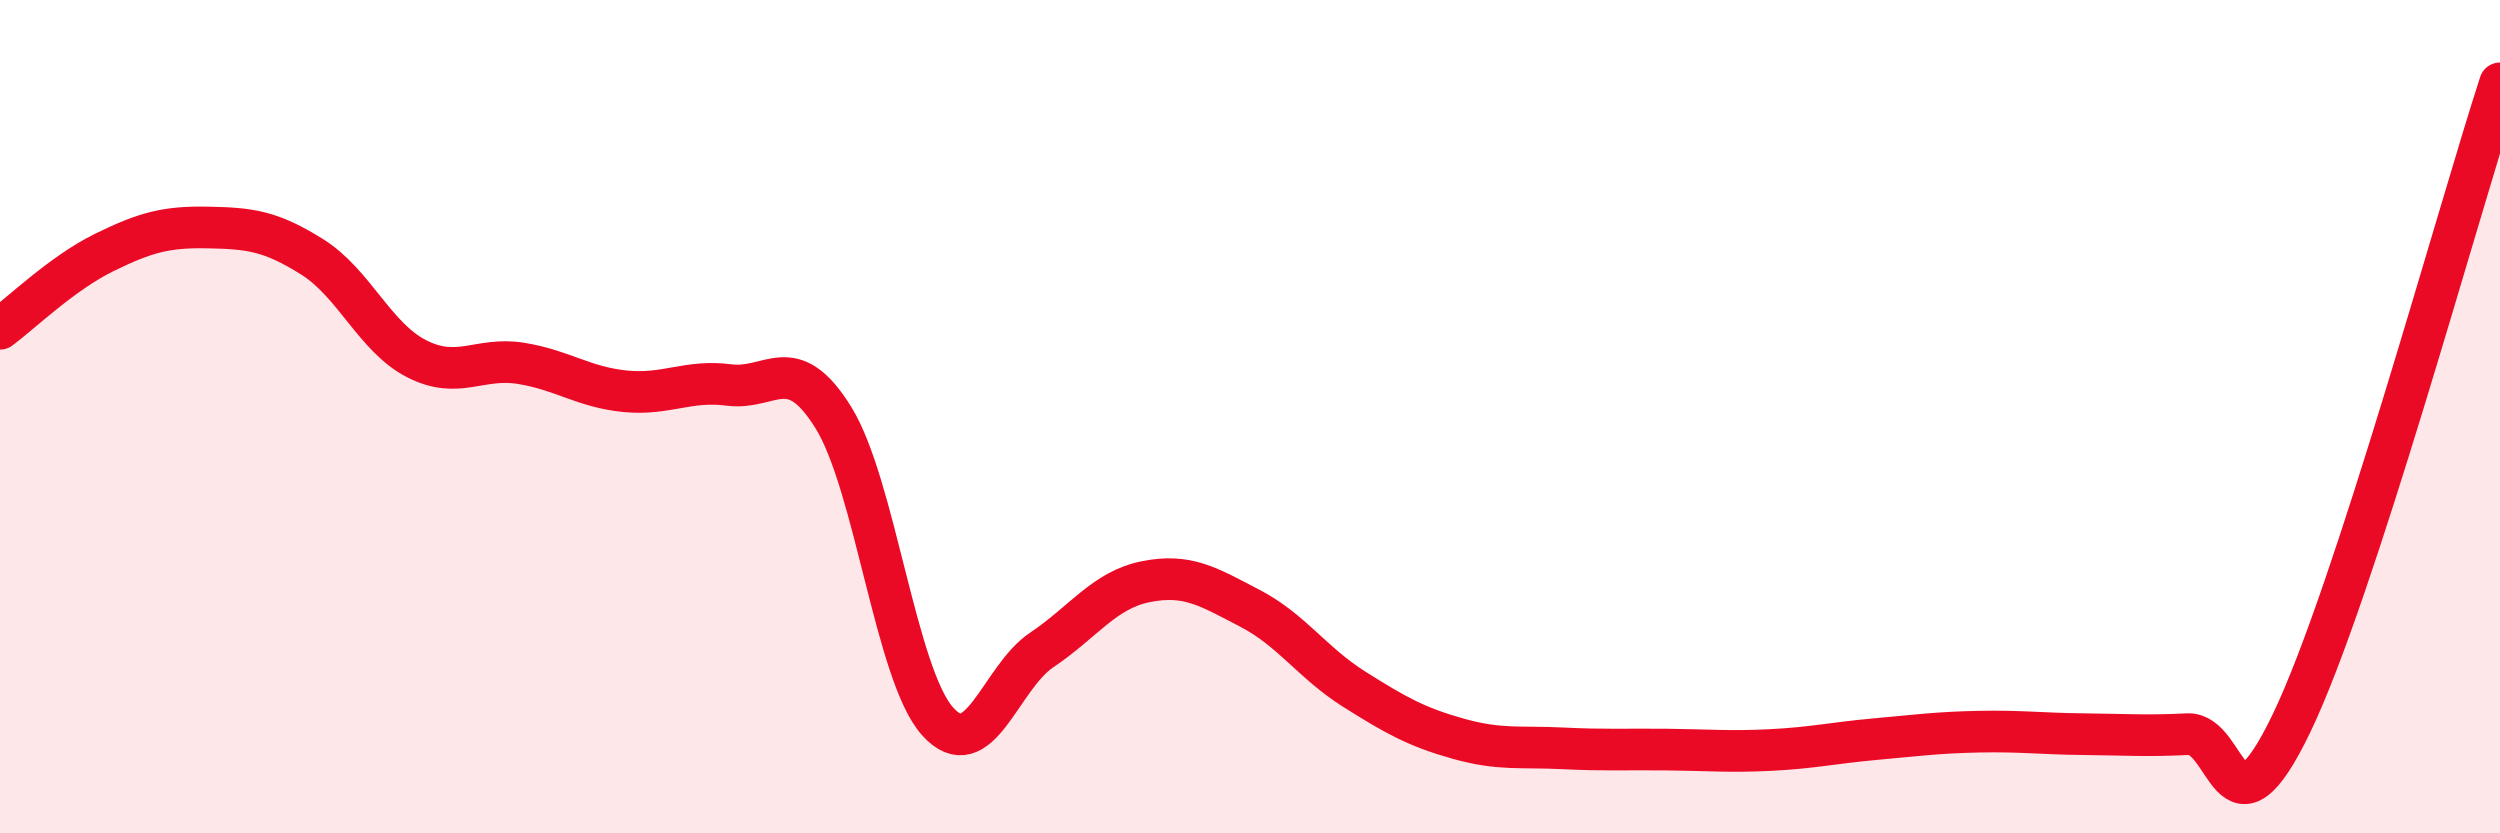
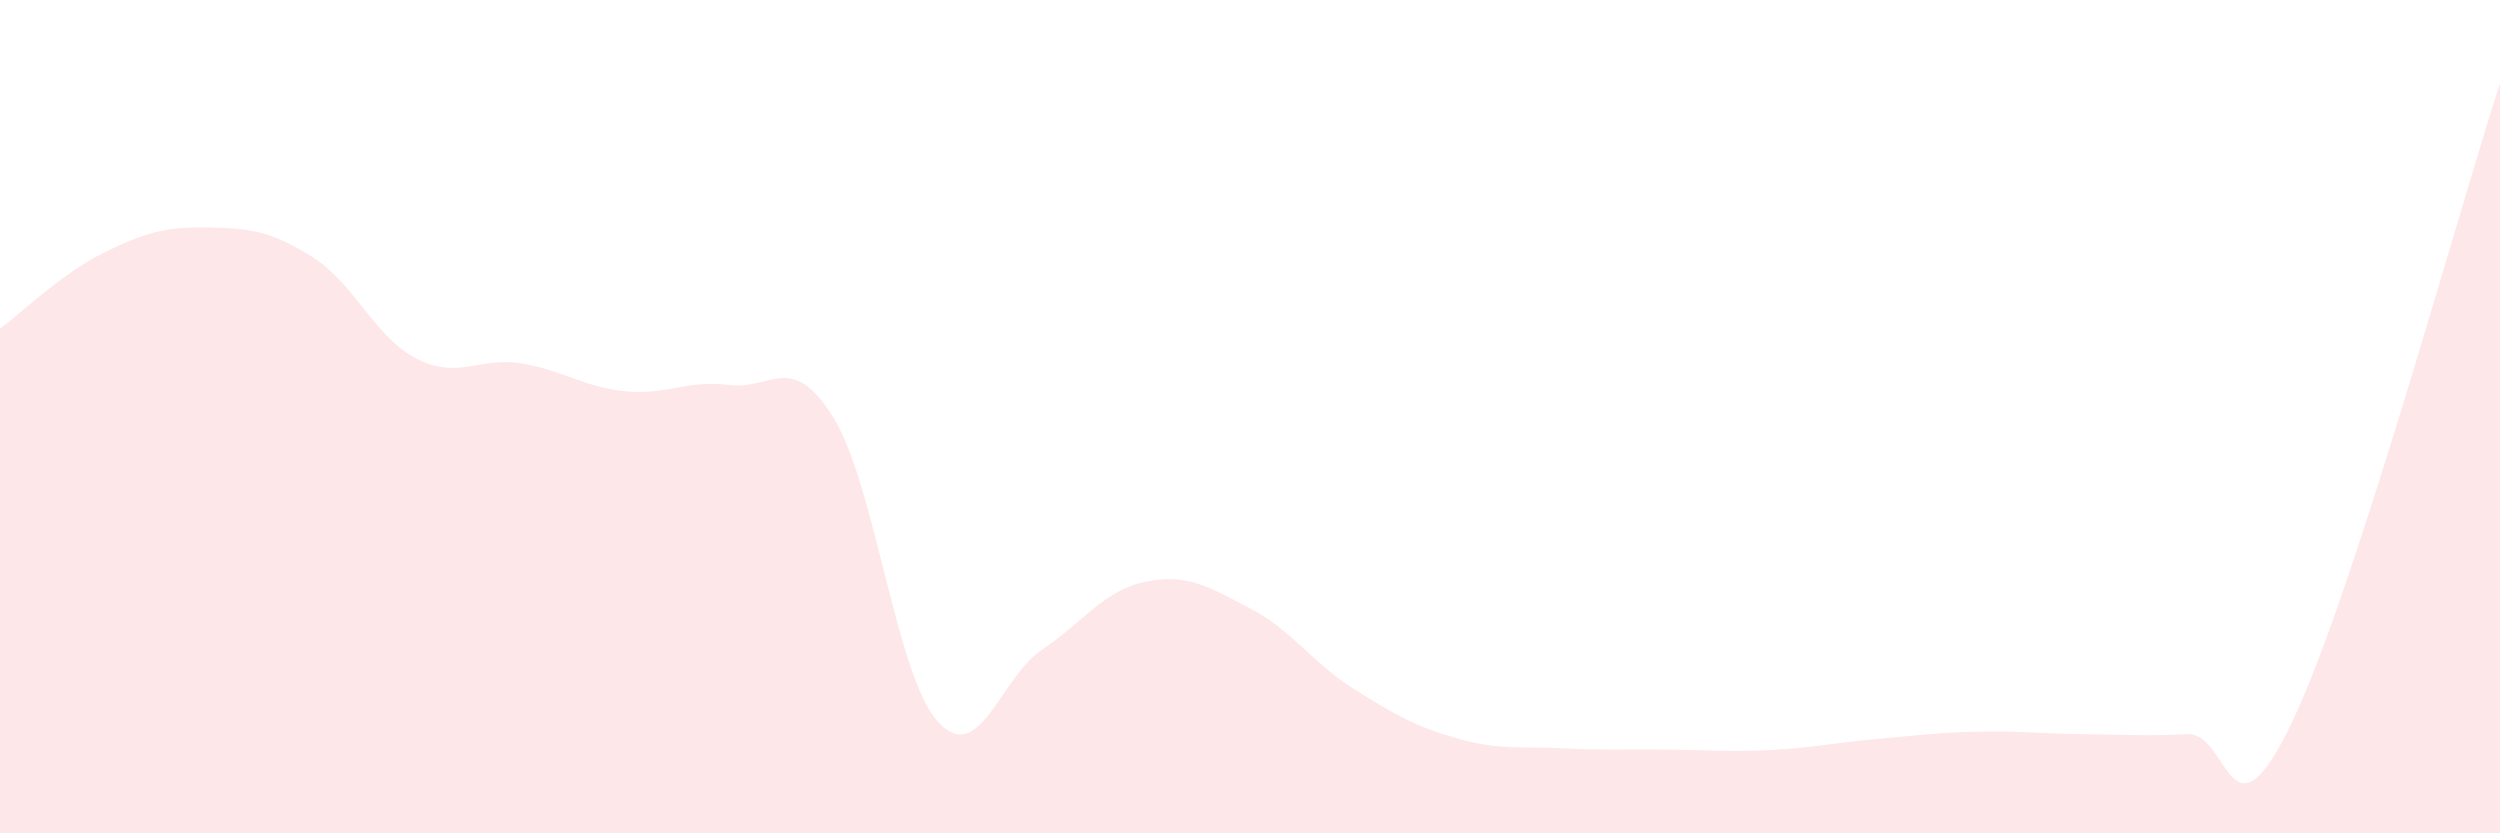
<svg xmlns="http://www.w3.org/2000/svg" width="60" height="20" viewBox="0 0 60 20">
  <path d="M 0,7.89 C 0.5,7.52 1.5,6.55 2.5,6.06 C 3.5,5.57 4,5.44 5,5.46 C 6,5.48 6.5,5.54 7.5,6.17 C 8.5,6.8 9,8.1 10,8.61 C 11,9.12 11.5,8.56 12.5,8.72 C 13.5,8.88 14,9.29 15,9.39 C 16,9.49 16.5,9.11 17.5,9.24 C 18.5,9.37 19,8.41 20,10.02 C 21,11.63 21.5,16.19 22.5,17.31 C 23.5,18.43 24,16.27 25,15.6 C 26,14.93 26.5,14.16 27.5,13.96 C 28.5,13.76 29,14.08 30,14.6 C 31,15.12 31.5,15.91 32.5,16.54 C 33.5,17.17 34,17.45 35,17.73 C 36,18.01 36.5,17.91 37.5,17.96 C 38.5,18.01 39,17.98 40,17.99 C 41,18 41.5,18.05 42.5,18 C 43.5,17.95 44,17.83 45,17.74 C 46,17.65 46.5,17.58 47.5,17.56 C 48.5,17.54 49,17.61 50,17.62 C 51,17.63 51.5,17.67 52.5,17.62 C 53.5,17.57 53.5,20.47 55,17.35 C 56.5,14.23 59,5.07 60,2L60 20L0 20Z" fill="#EB0A25" opacity="0.1" stroke-linecap="round" stroke-linejoin="round" />
-   <path d="M 0,7.89 C 0.5,7.52 1.5,6.55 2.5,6.06 C 3.5,5.57 4,5.44 5,5.46 C 6,5.48 6.5,5.54 7.5,6.17 C 8.5,6.8 9,8.1 10,8.61 C 11,9.12 11.5,8.56 12.5,8.72 C 13.5,8.88 14,9.29 15,9.39 C 16,9.49 16.5,9.11 17.5,9.24 C 18.5,9.37 19,8.41 20,10.02 C 21,11.63 21.5,16.19 22.5,17.31 C 23.5,18.43 24,16.27 25,15.6 C 26,14.93 26.5,14.16 27.5,13.96 C 28.5,13.76 29,14.08 30,14.6 C 31,15.12 31.5,15.91 32.5,16.54 C 33.5,17.17 34,17.45 35,17.73 C 36,18.01 36.5,17.91 37.5,17.96 C 38.5,18.01 39,17.98 40,17.99 C 41,18 41.5,18.05 42.5,18 C 43.5,17.95 44,17.83 45,17.74 C 46,17.65 46.5,17.58 47.5,17.56 C 48.5,17.54 49,17.61 50,17.62 C 51,17.63 51.5,17.67 52.5,17.62 C 53.5,17.57 53.5,20.47 55,17.35 C 56.5,14.23 59,5.07 60,2" stroke="#EB0A25" stroke-width="1" fill="none" stroke-linecap="round" stroke-linejoin="round" />
</svg>